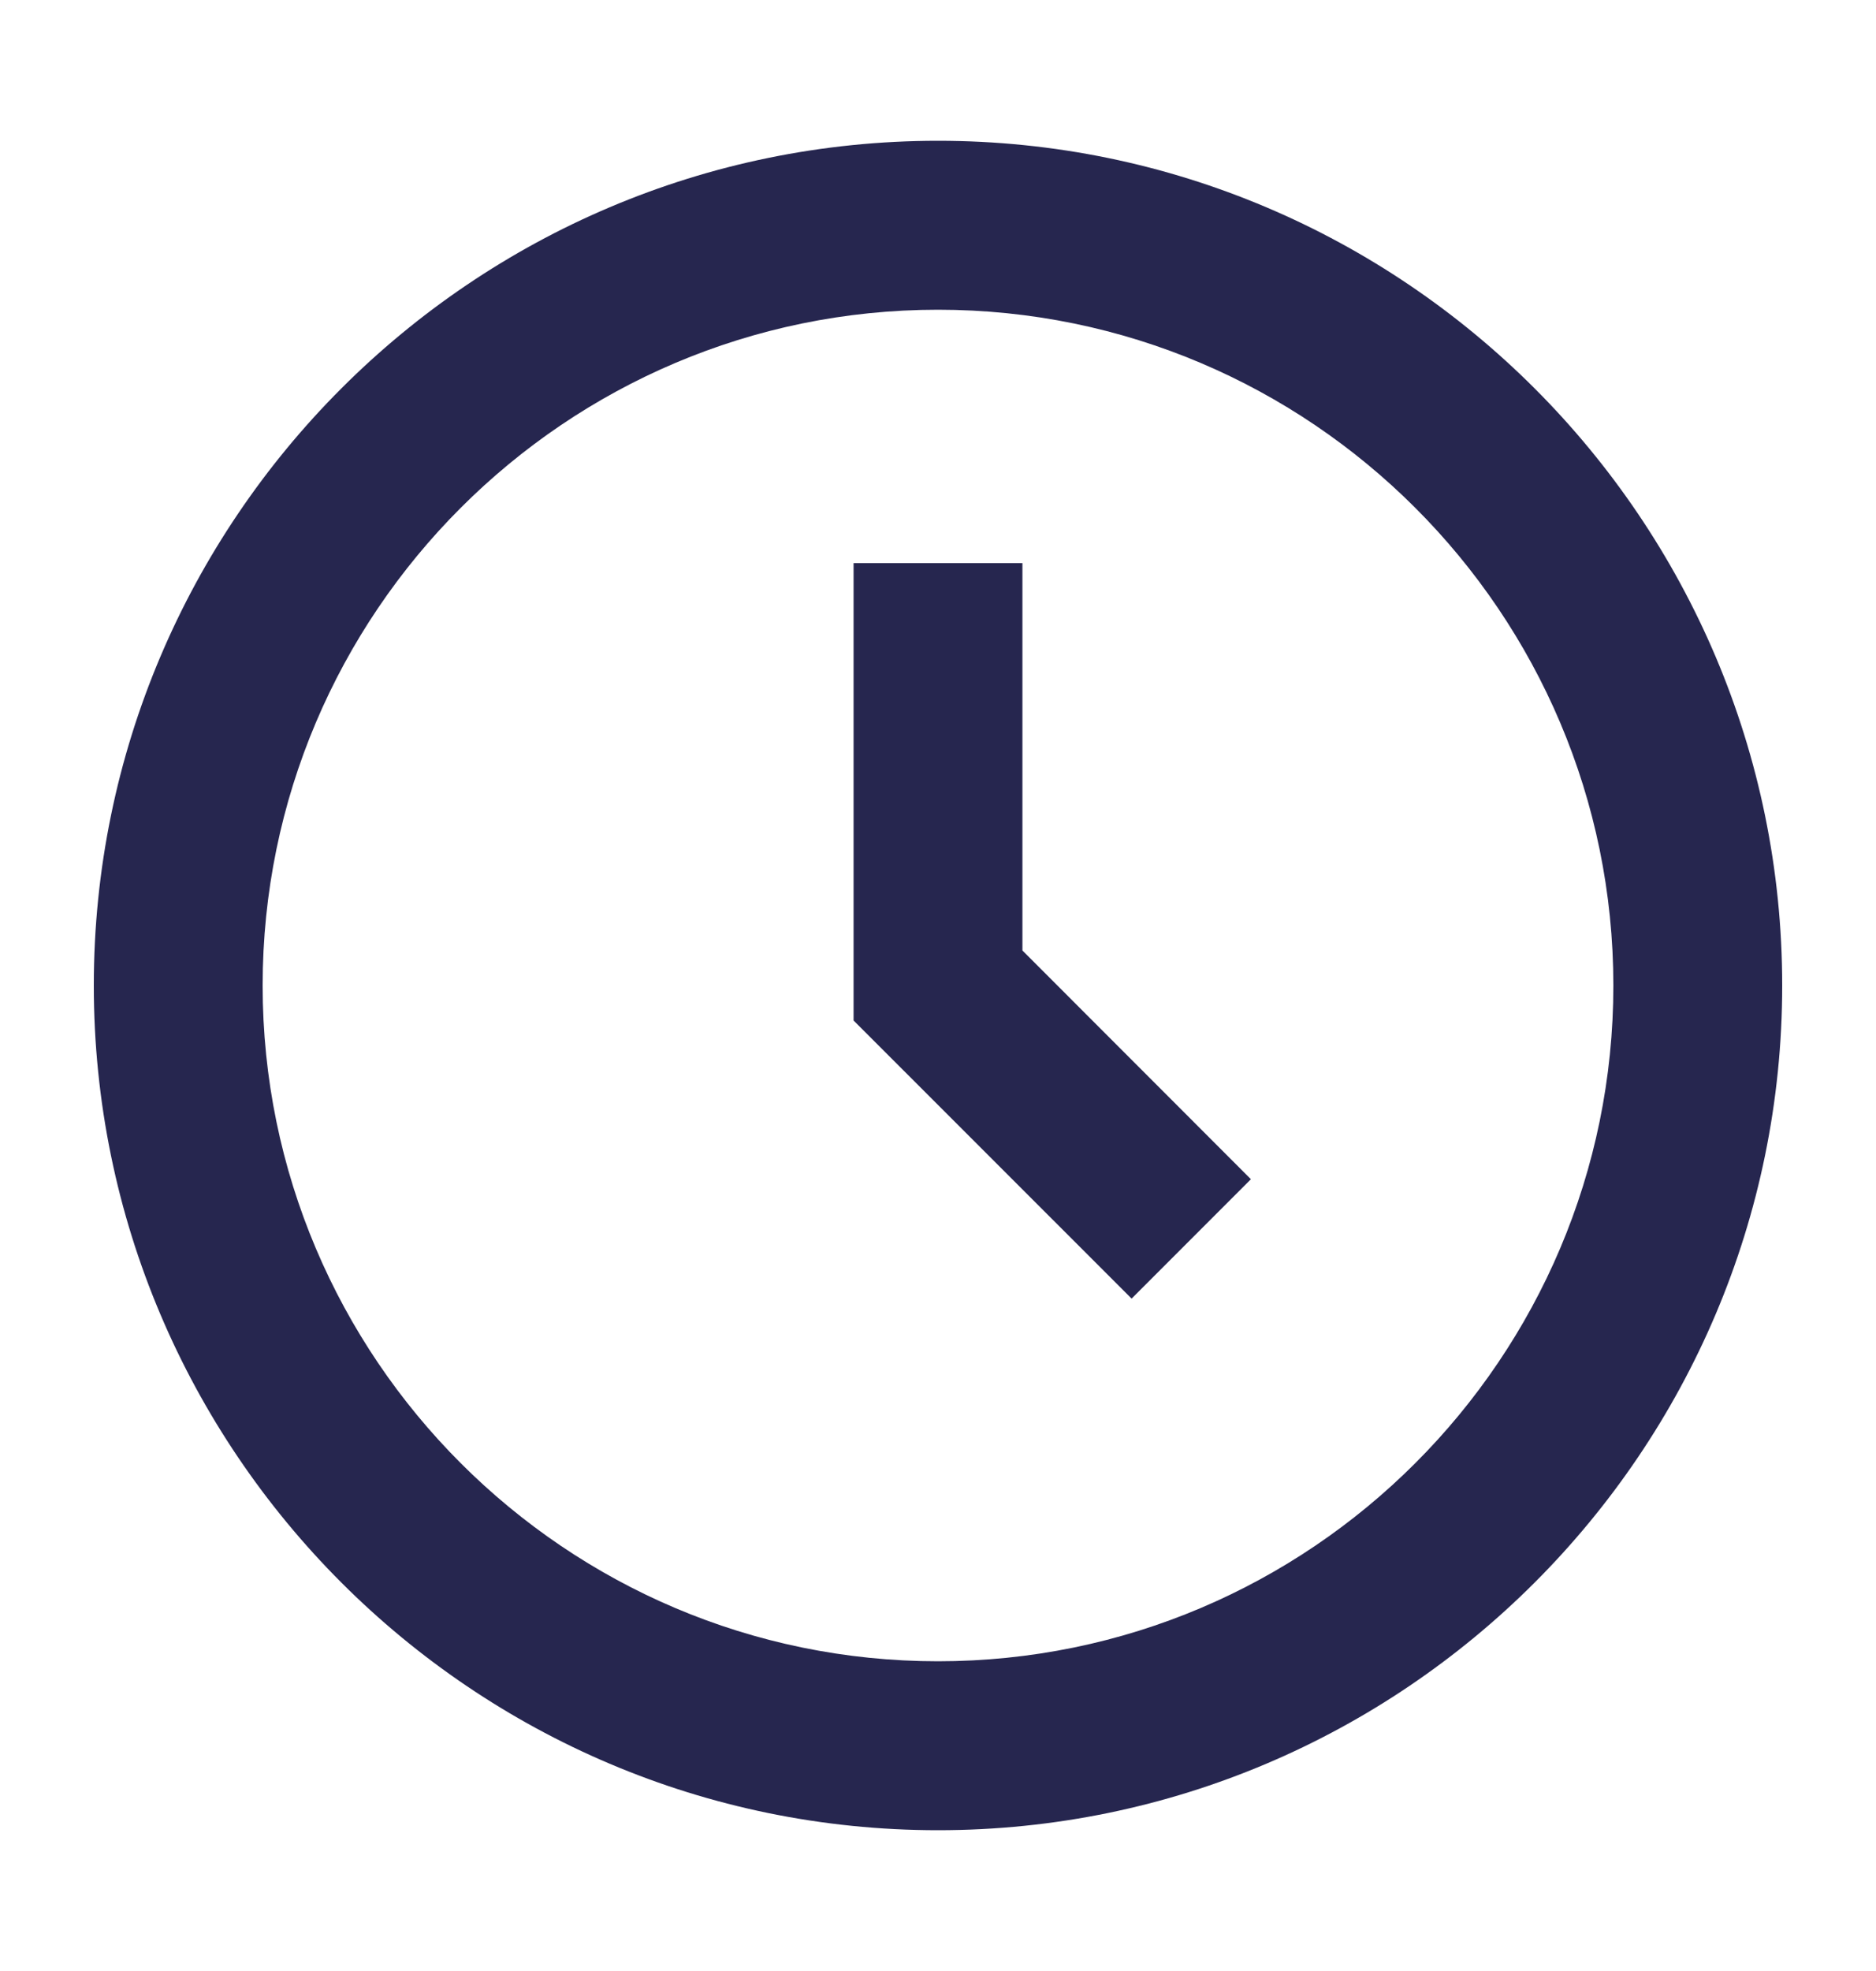
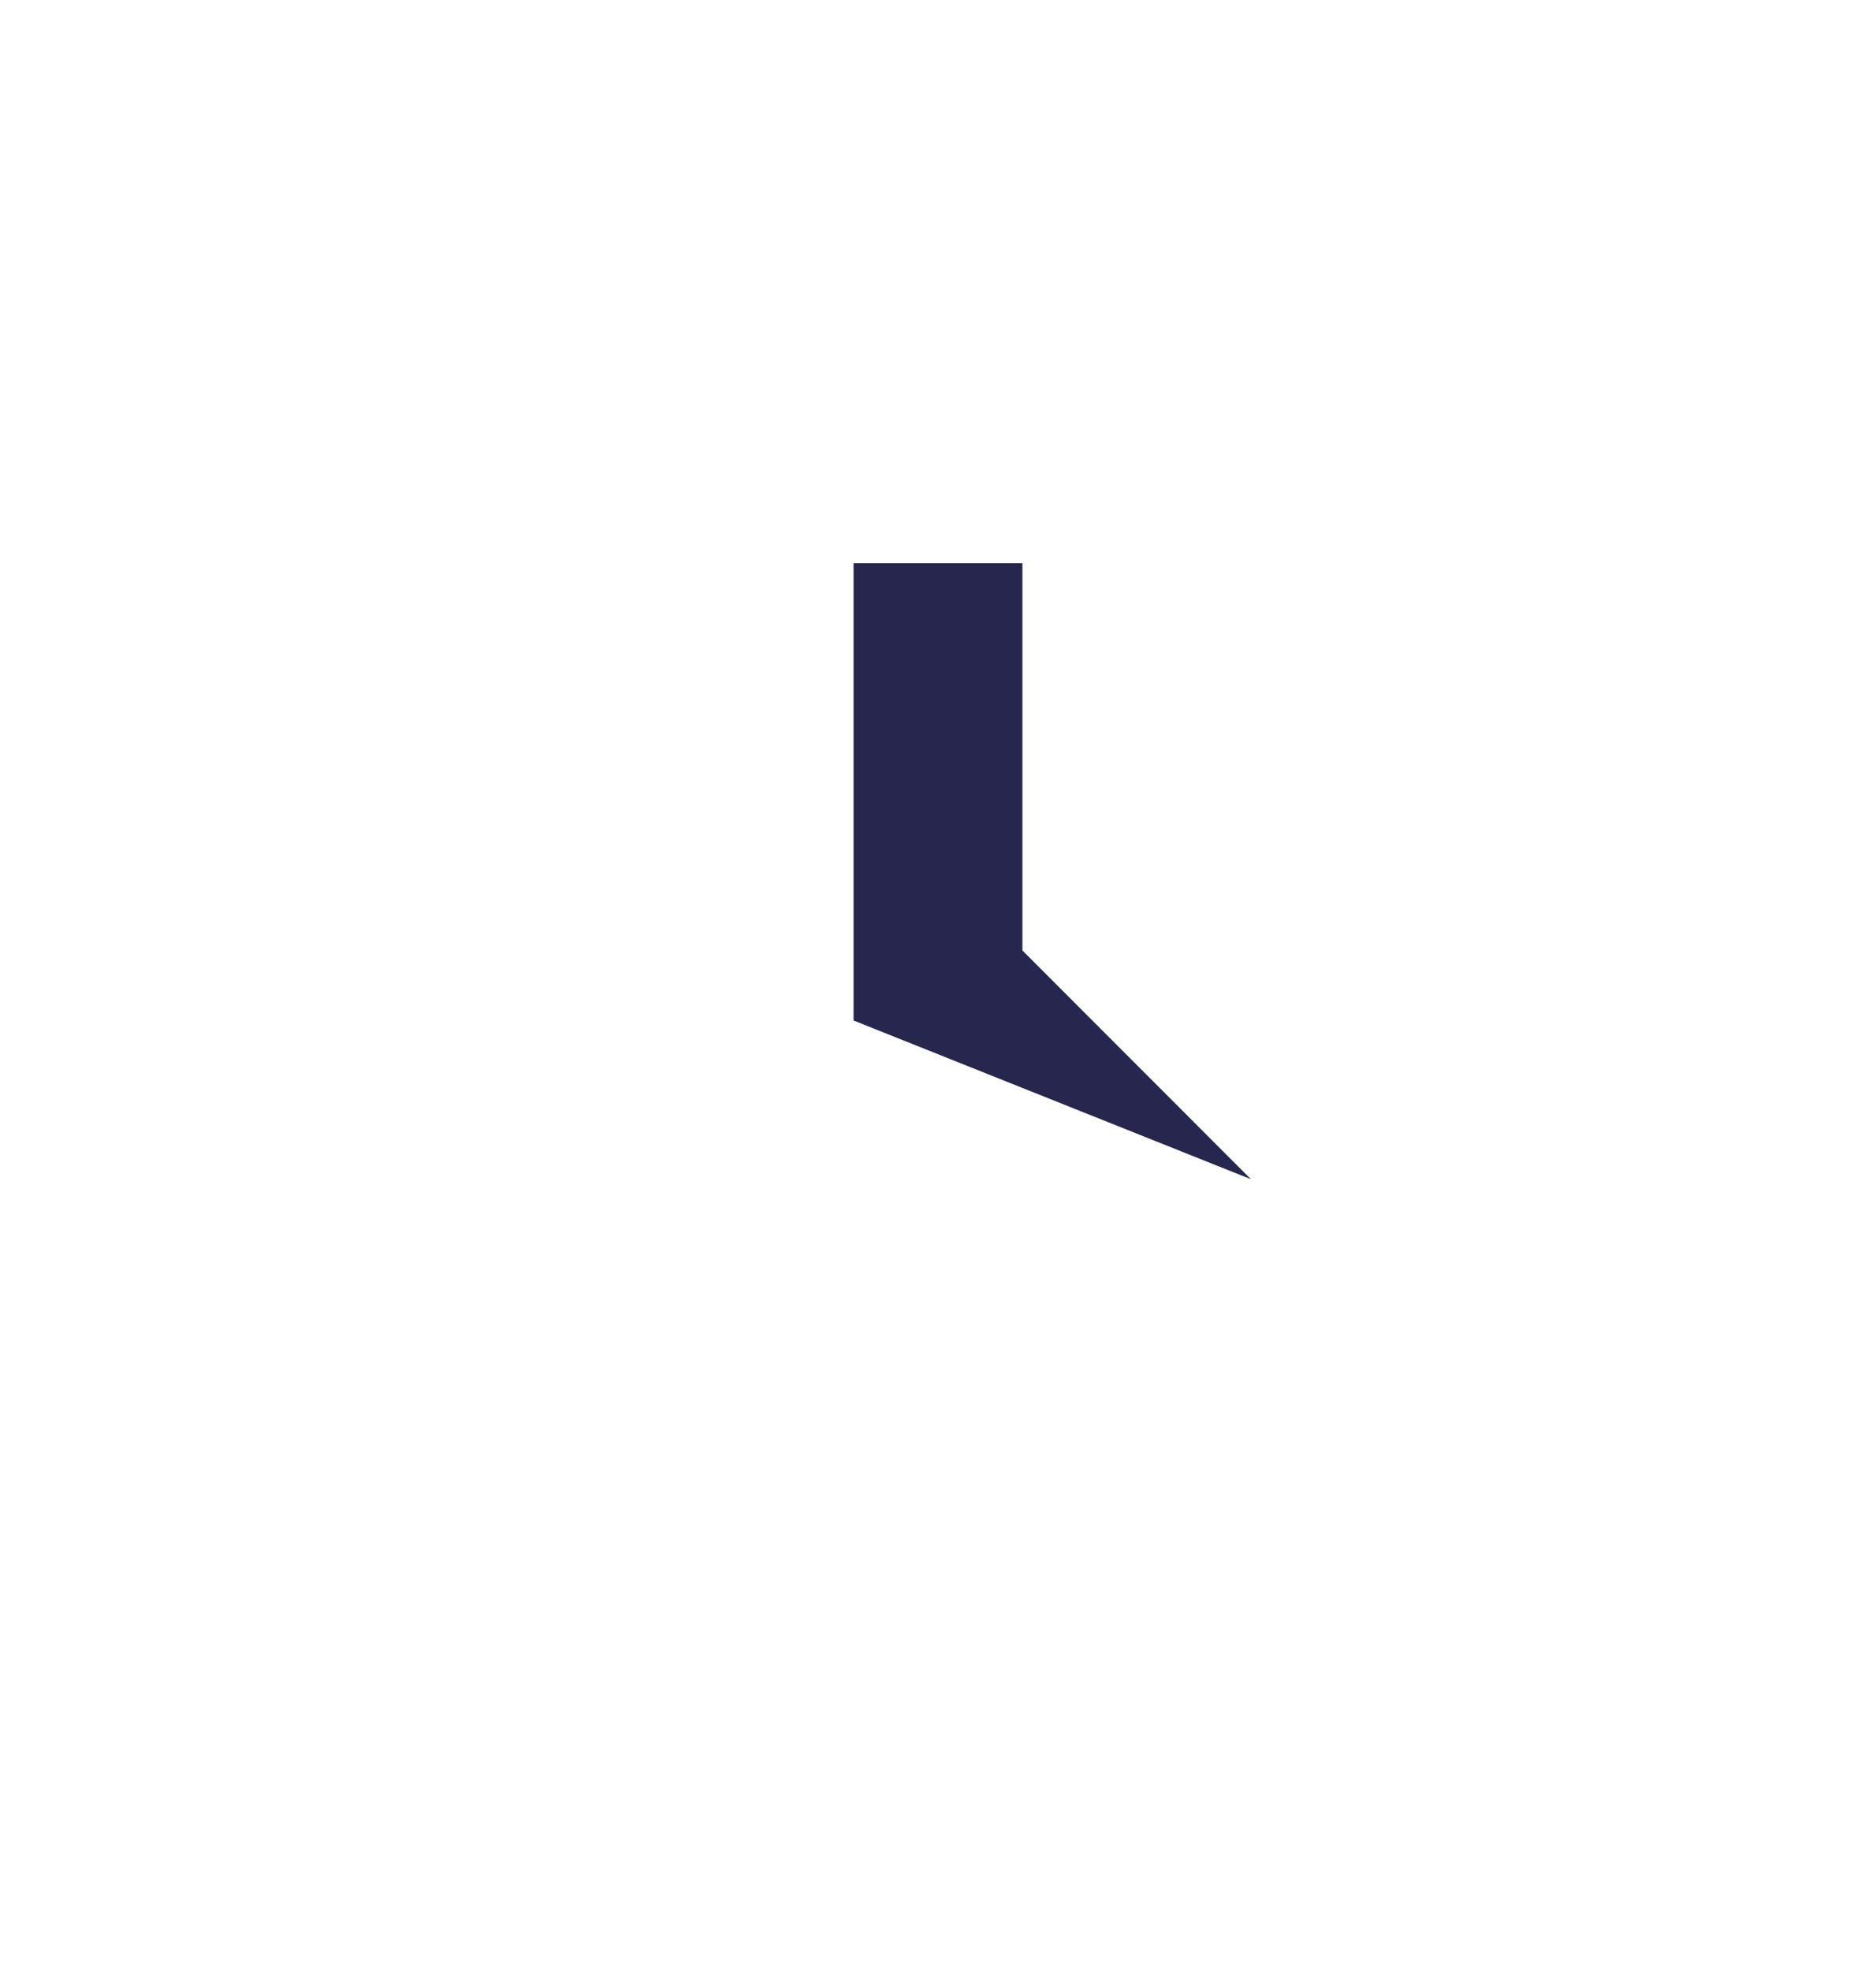
<svg xmlns="http://www.w3.org/2000/svg" width="20" height="21" viewBox="0 0 20 21" fill="none">
-   <path d="M10 1.5C5.037 1.5 1 5.537 1 10.5C1 15.463 5.037 19.5 10 19.5C14.963 19.5 19 15.463 19 10.5C19 5.537 14.963 1.5 10 1.5ZM10 17.7C6.03 17.7 2.8 14.47 2.8 10.5C2.8 6.53 6.03 3.3 10 3.3C13.97 3.3 17.2 6.53 17.2 10.5C17.2 14.47 13.97 17.7 10 17.7Z" fill="#26264F" />
-   <path d="M10.9 6H9.1V10.873L12.064 13.836L13.336 12.564L10.9 10.127V6Z" fill="#26264F" />
+   <path d="M10.9 6H9.1V10.873L13.336 12.564L10.9 10.127V6Z" fill="#26264F" />
</svg>